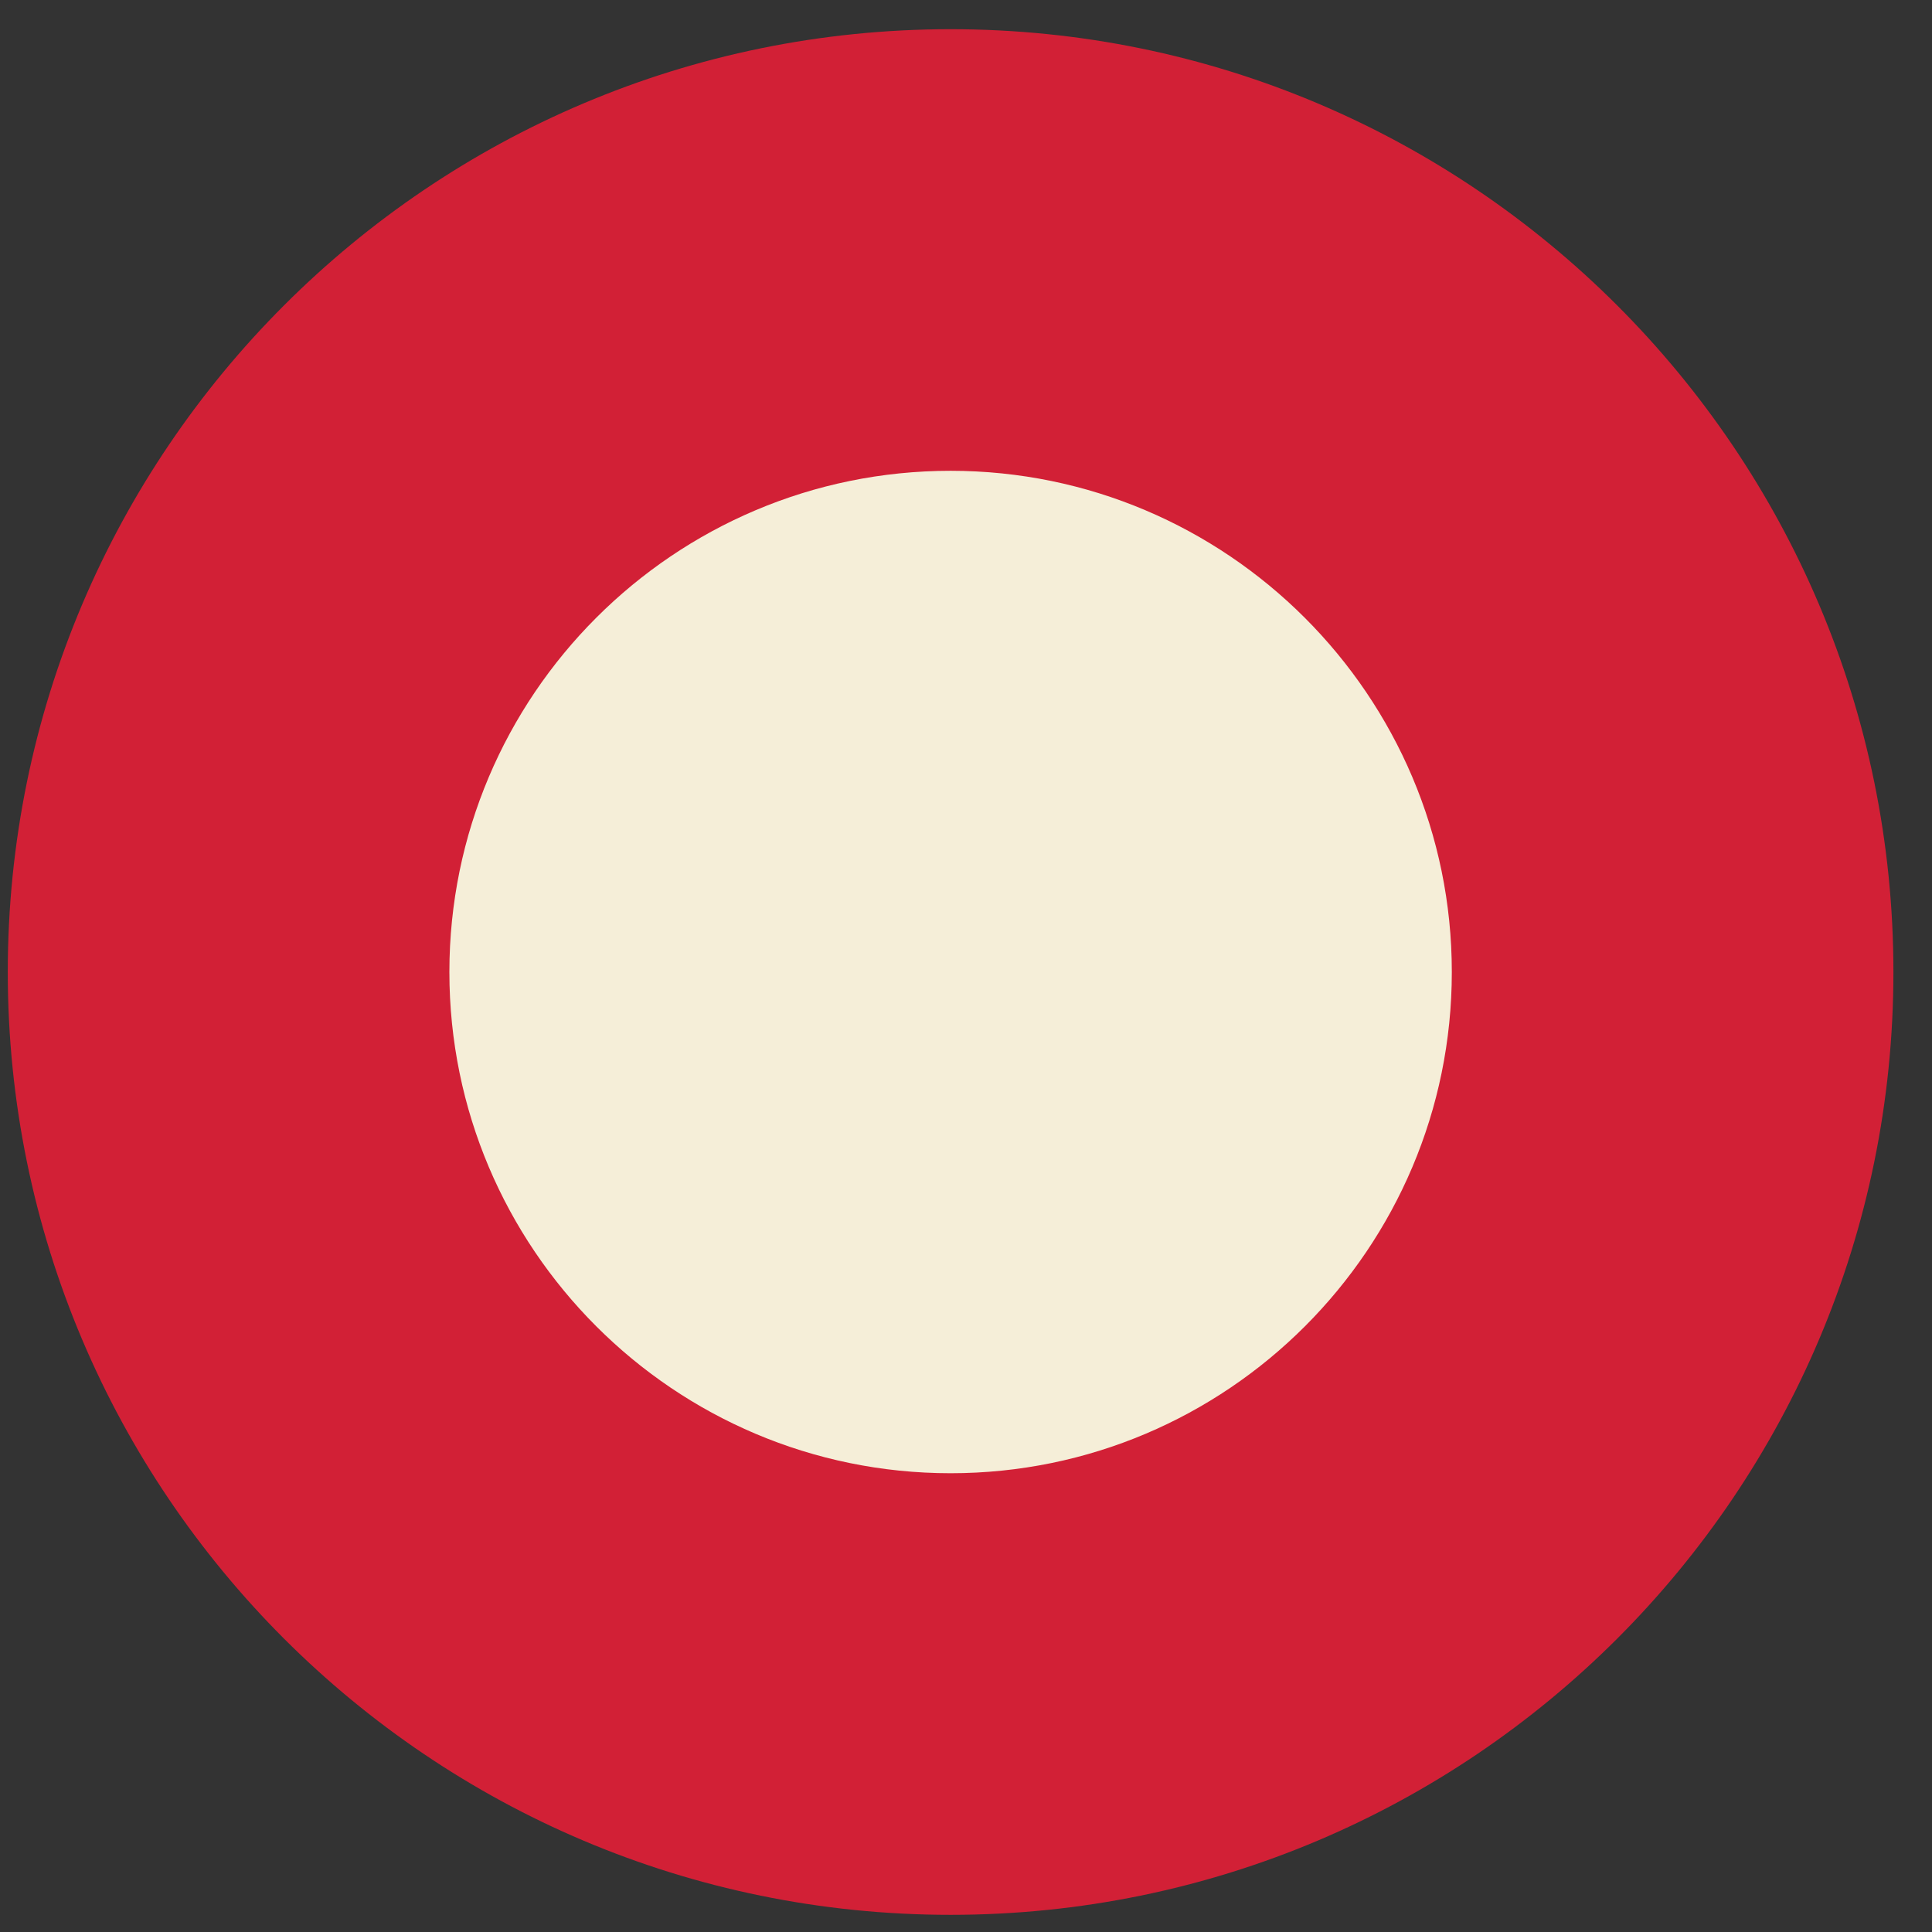
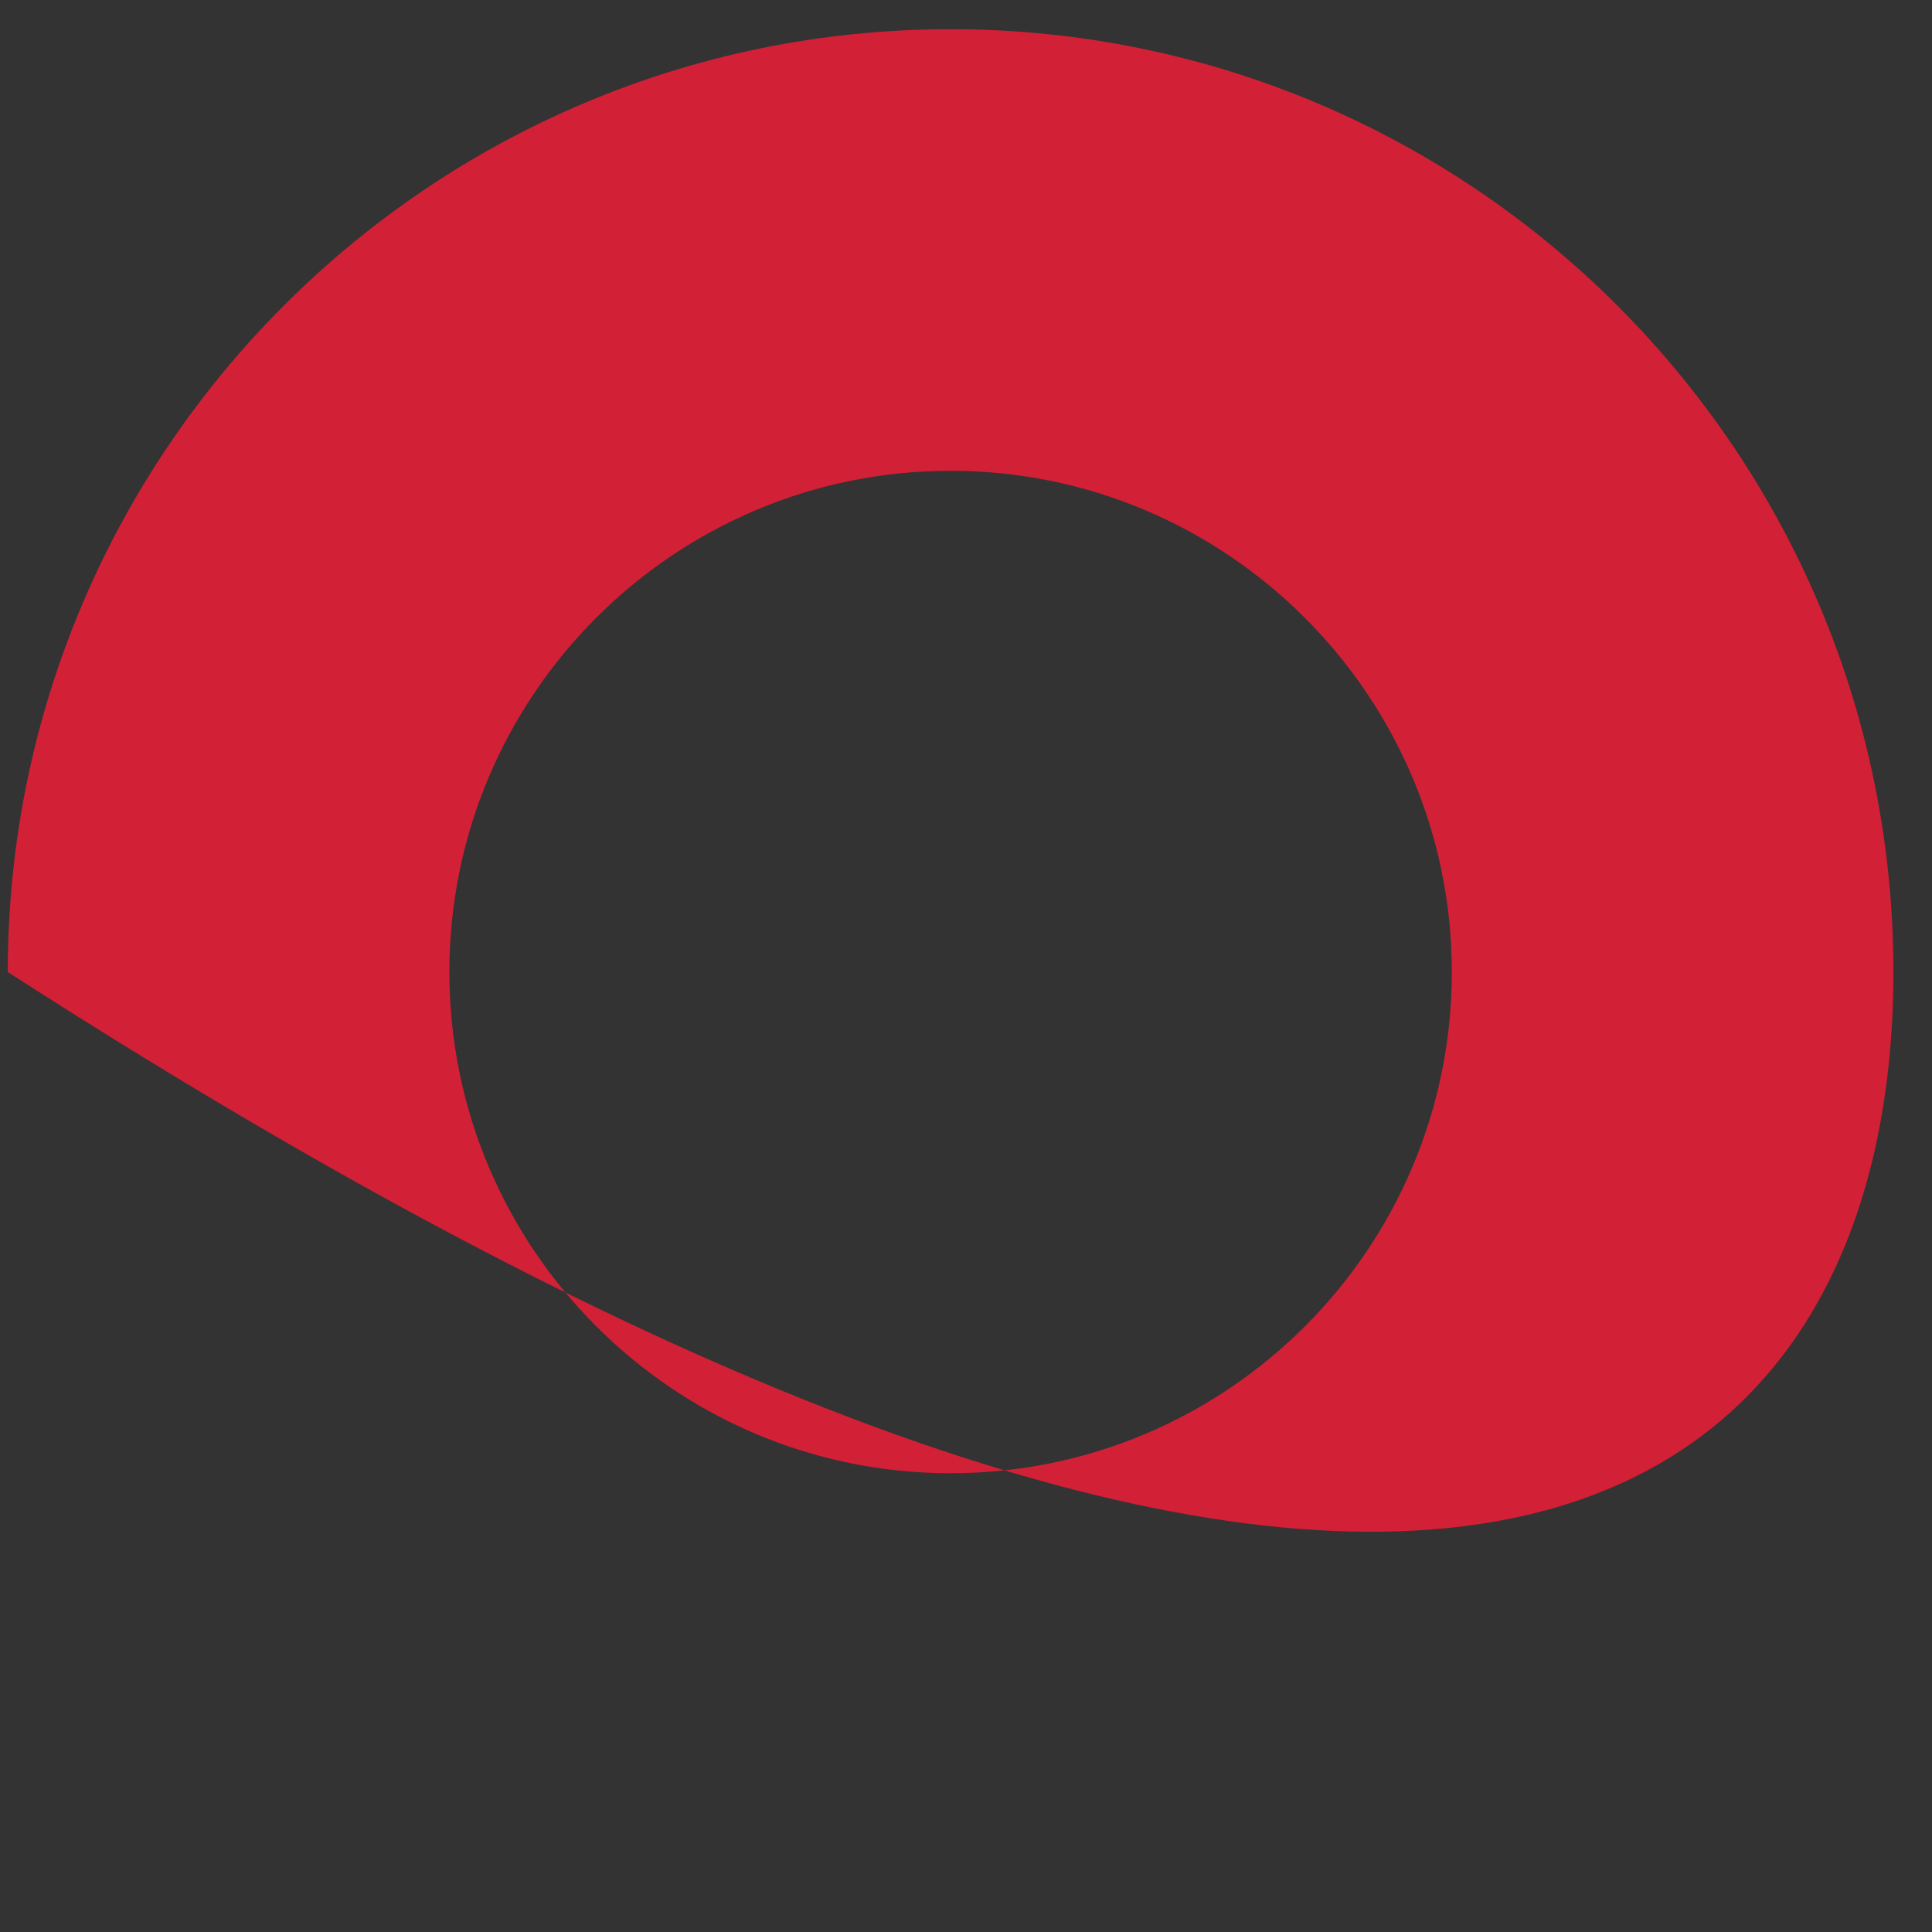
<svg xmlns="http://www.w3.org/2000/svg" width="35" height="35" viewBox="0 0 35 35" fill="none">
  <rect x="0" y="0" width="35" height="35" fill="#333333" stroke="none" />
-   <path d="M17.221 30.68C10.011 30.68 4.141 24.809 4.141 17.599C4.141 10.389 10.011 4.52 17.221 4.52C24.431 4.52 30.301 10.389 30.301 17.599C30.301 24.809 24.431 30.68 17.221 30.68Z" fill="#F5EED8" />
-   <path d="M17.221 8.529C22.221 8.529 26.301 12.599 26.301 17.609C26.301 22.619 22.231 26.689 17.221 26.689C12.211 26.689 8.141 22.619 8.141 17.609C8.141 12.599 12.211 8.529 17.221 8.529ZM17.221 0.529C7.791 0.529 0.141 8.179 0.141 17.609C0.141 27.039 7.791 34.689 17.221 34.689C26.651 34.689 34.301 27.039 34.301 17.609C34.301 8.179 26.651 0.529 17.221 0.529Z" fill="#D22036" />
+   <path d="M17.221 8.529C22.221 8.529 26.301 12.599 26.301 17.609C26.301 22.619 22.231 26.689 17.221 26.689C12.211 26.689 8.141 22.619 8.141 17.609C8.141 12.599 12.211 8.529 17.221 8.529ZM17.221 0.529C7.791 0.529 0.141 8.179 0.141 17.609C26.651 34.689 34.301 27.039 34.301 17.609C34.301 8.179 26.651 0.529 17.221 0.529Z" fill="#D22036" />
</svg>